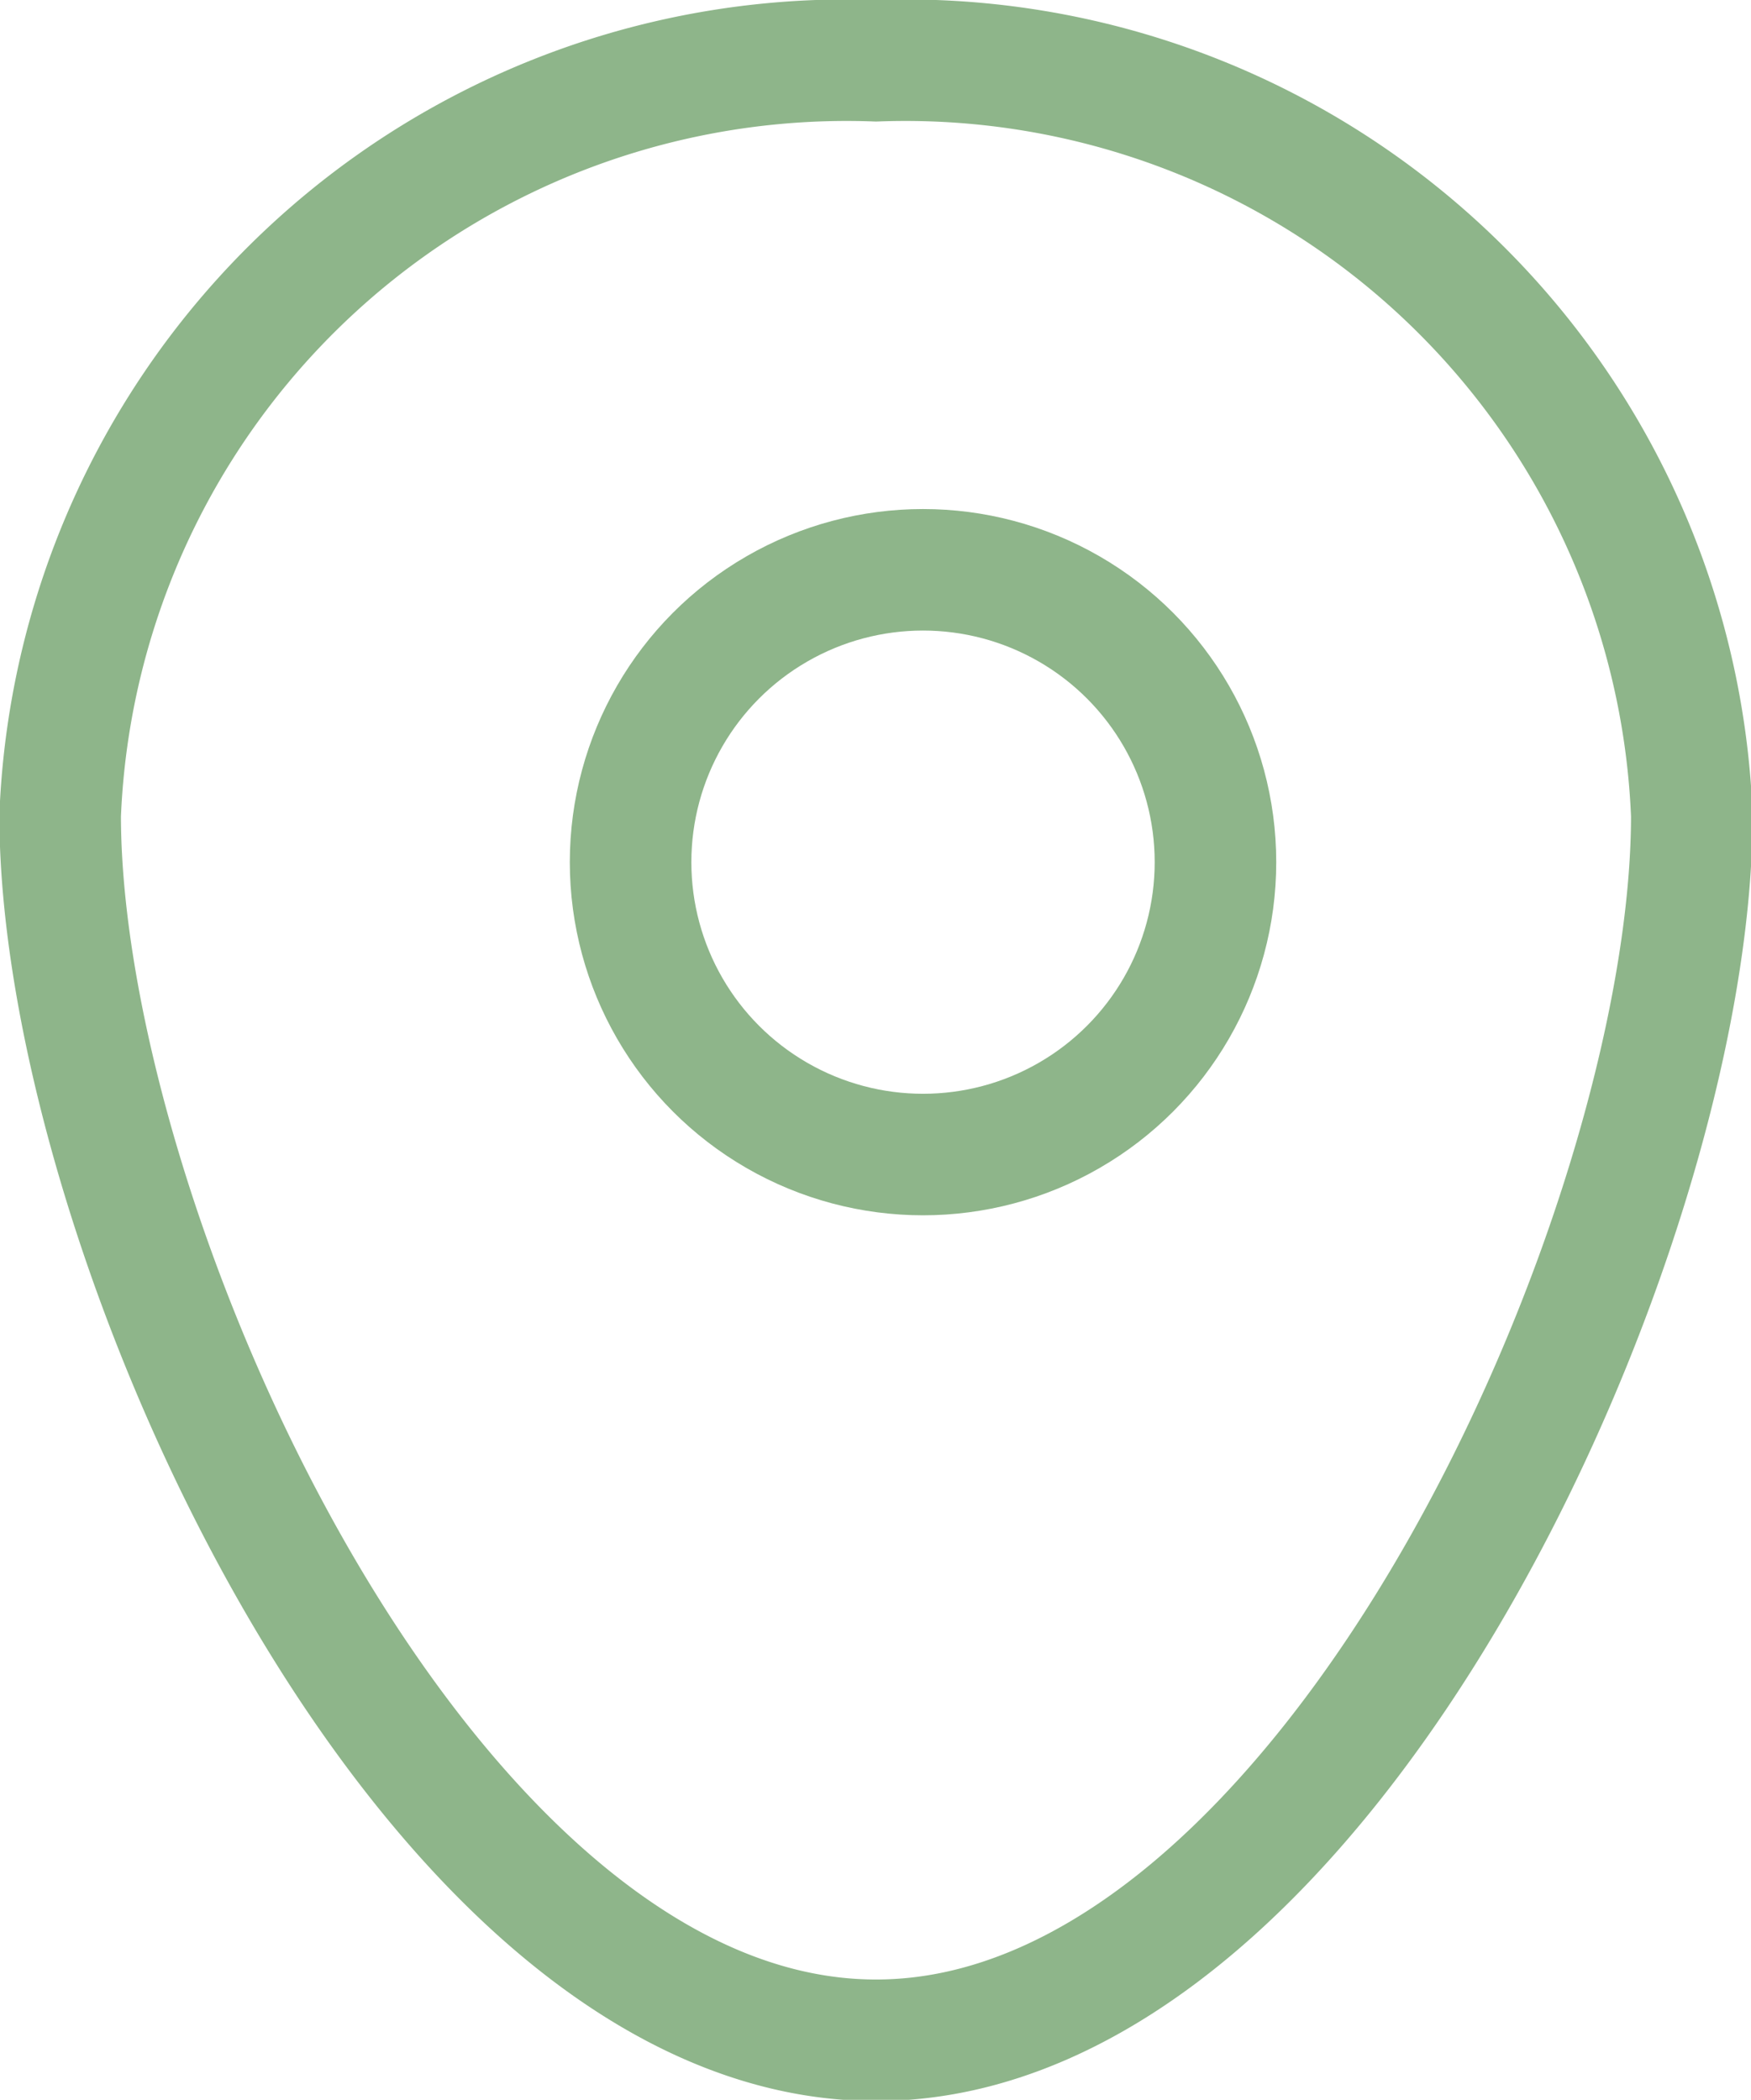
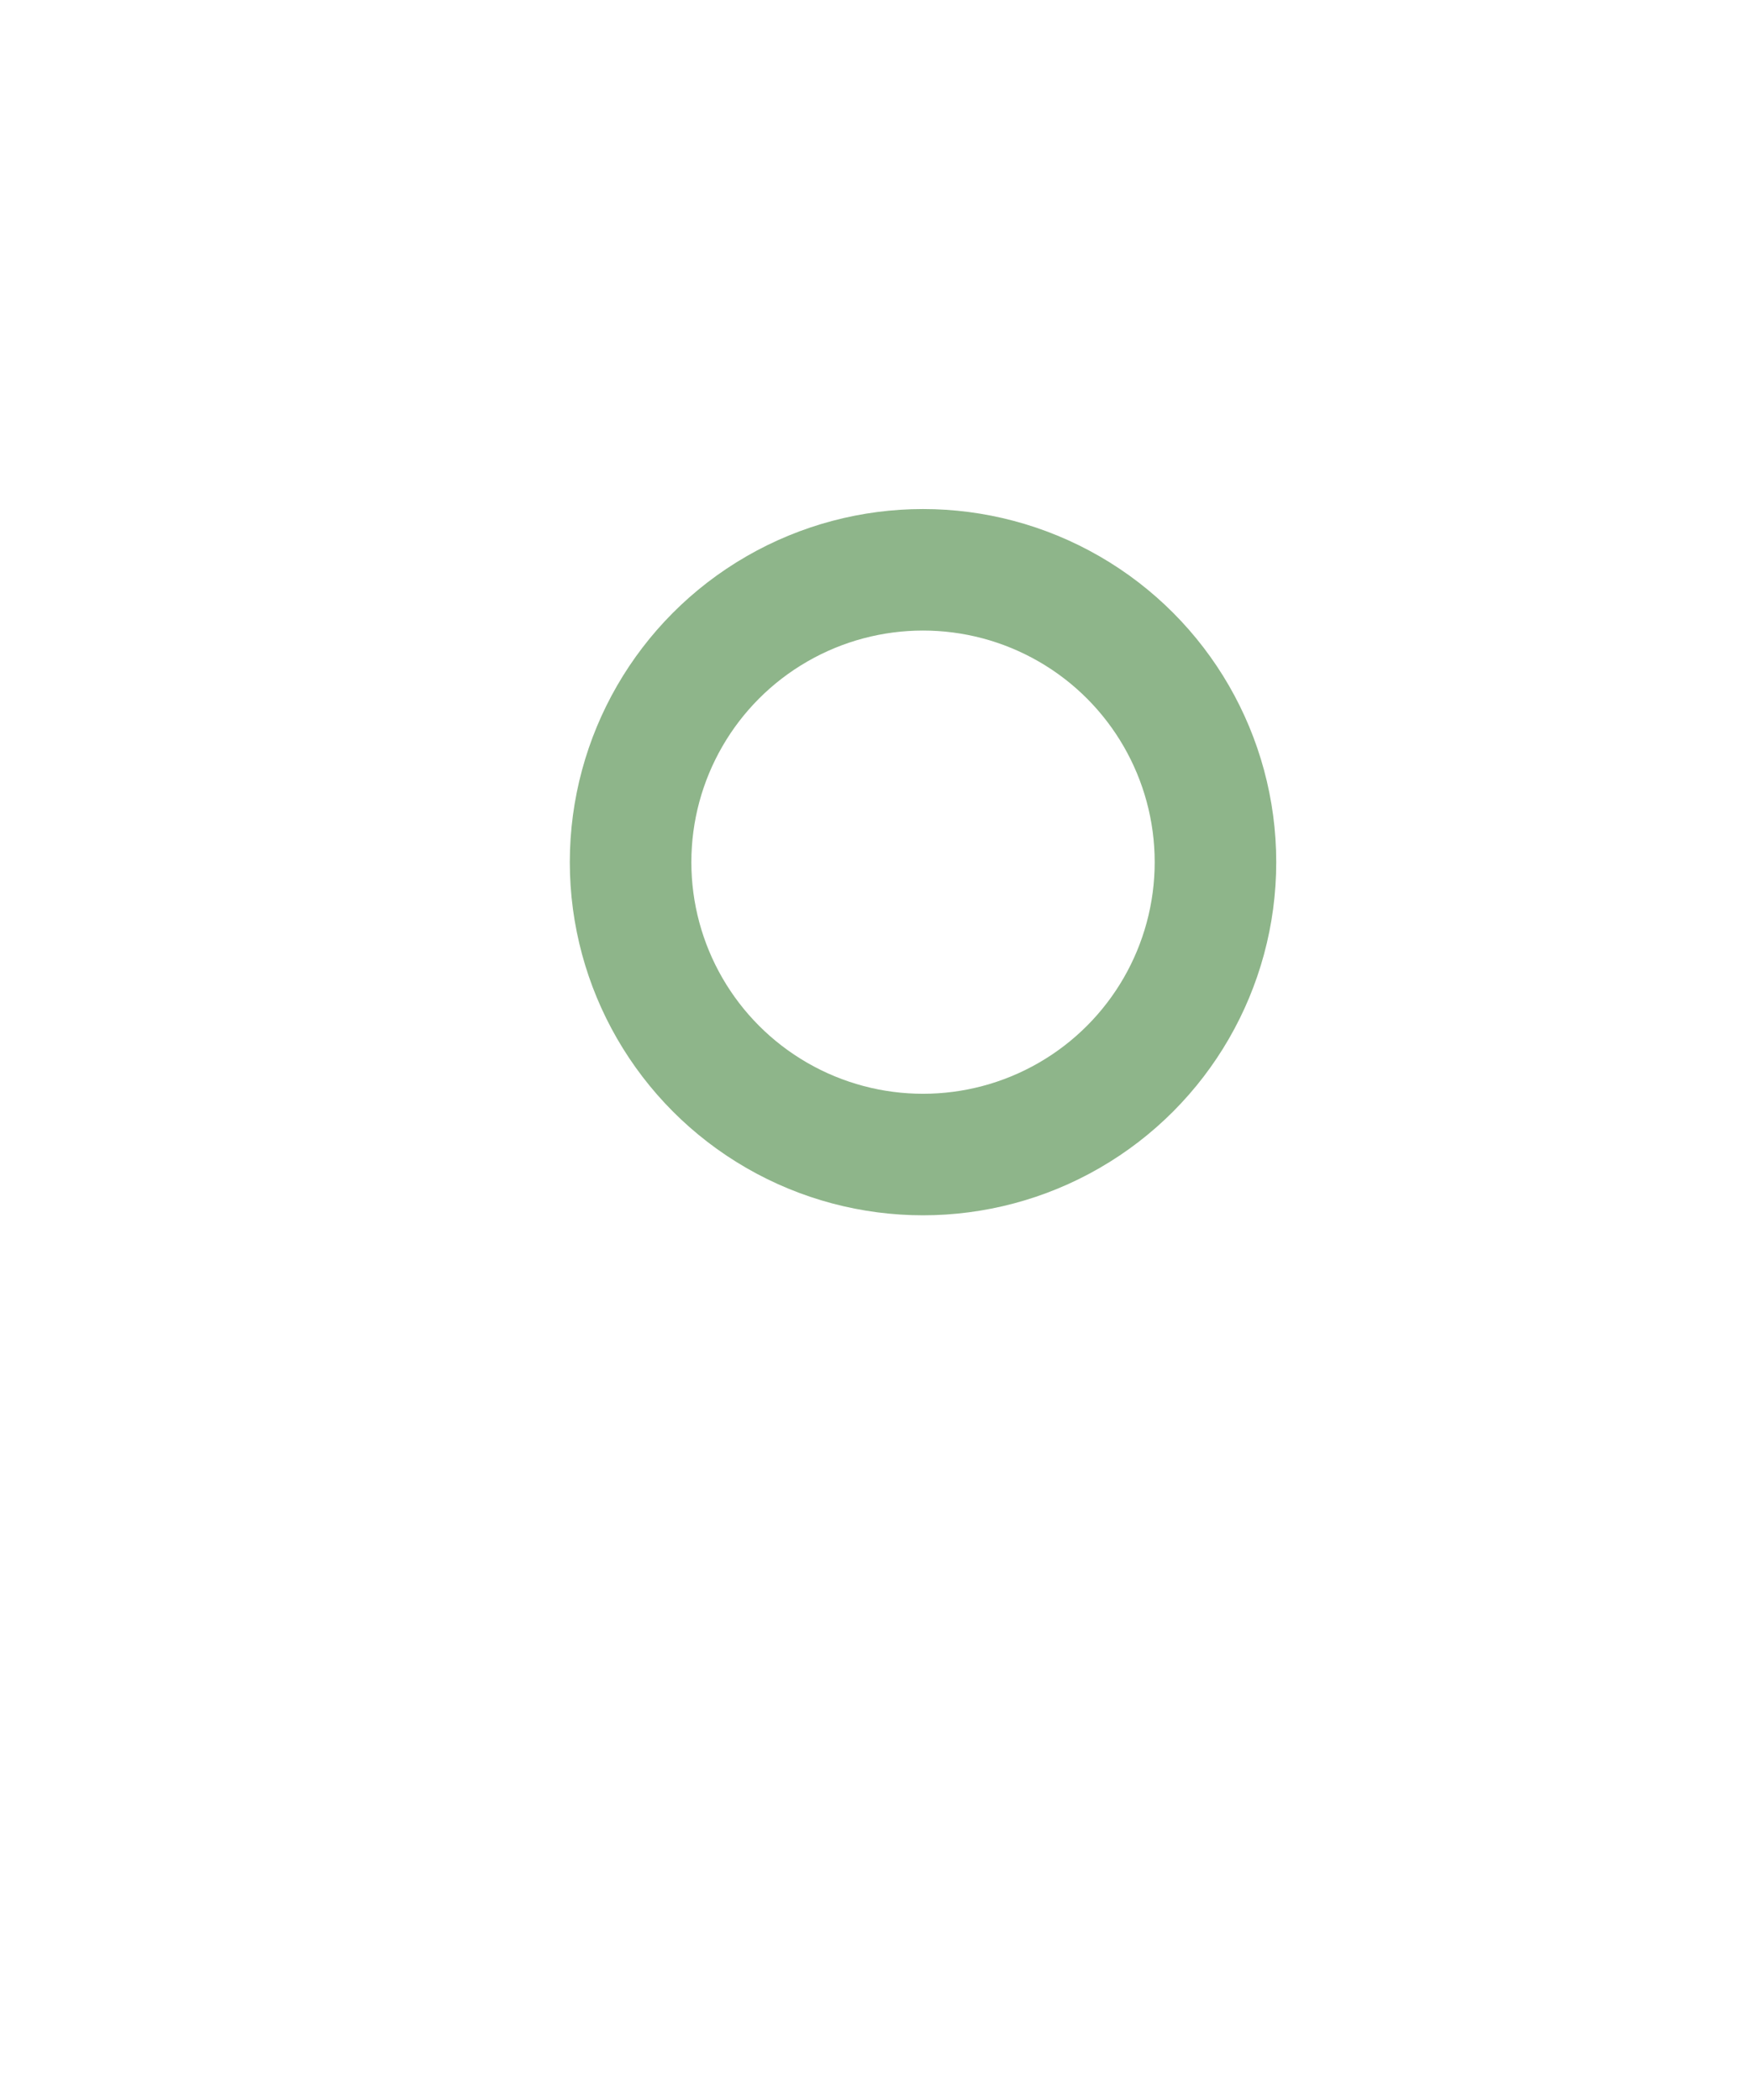
<svg xmlns="http://www.w3.org/2000/svg" id="组_1" data-name="组 1" width="14.406" height="17.28" viewBox="0 0 14.406 17.28">
  <defs>
    <style>
      .cls-1, .cls-2 {
        fill: none;
        stroke: #8eb58a;
        stroke-width: 1px;
      }

      .cls-1 {
        fill-rule: evenodd;
      }
    </style>
  </defs>
-   <path id="椭圆_3" data-name="椭圆 3" class="cls-1" d="M424.207,1856a6.475,6.475,0,0,1,6.712,6.21c0,3.42-3,10.08-6.712,10.08s-6.712-6.66-6.712-10.08A6.475,6.475,0,0,1,424.207,1856Z" transform="translate(-417 -1855.5)" />
  <circle id="椭圆_9" data-name="椭圆 9" class="cls-2" cx="7.594" cy="7.095" r="2.406" />
</svg>